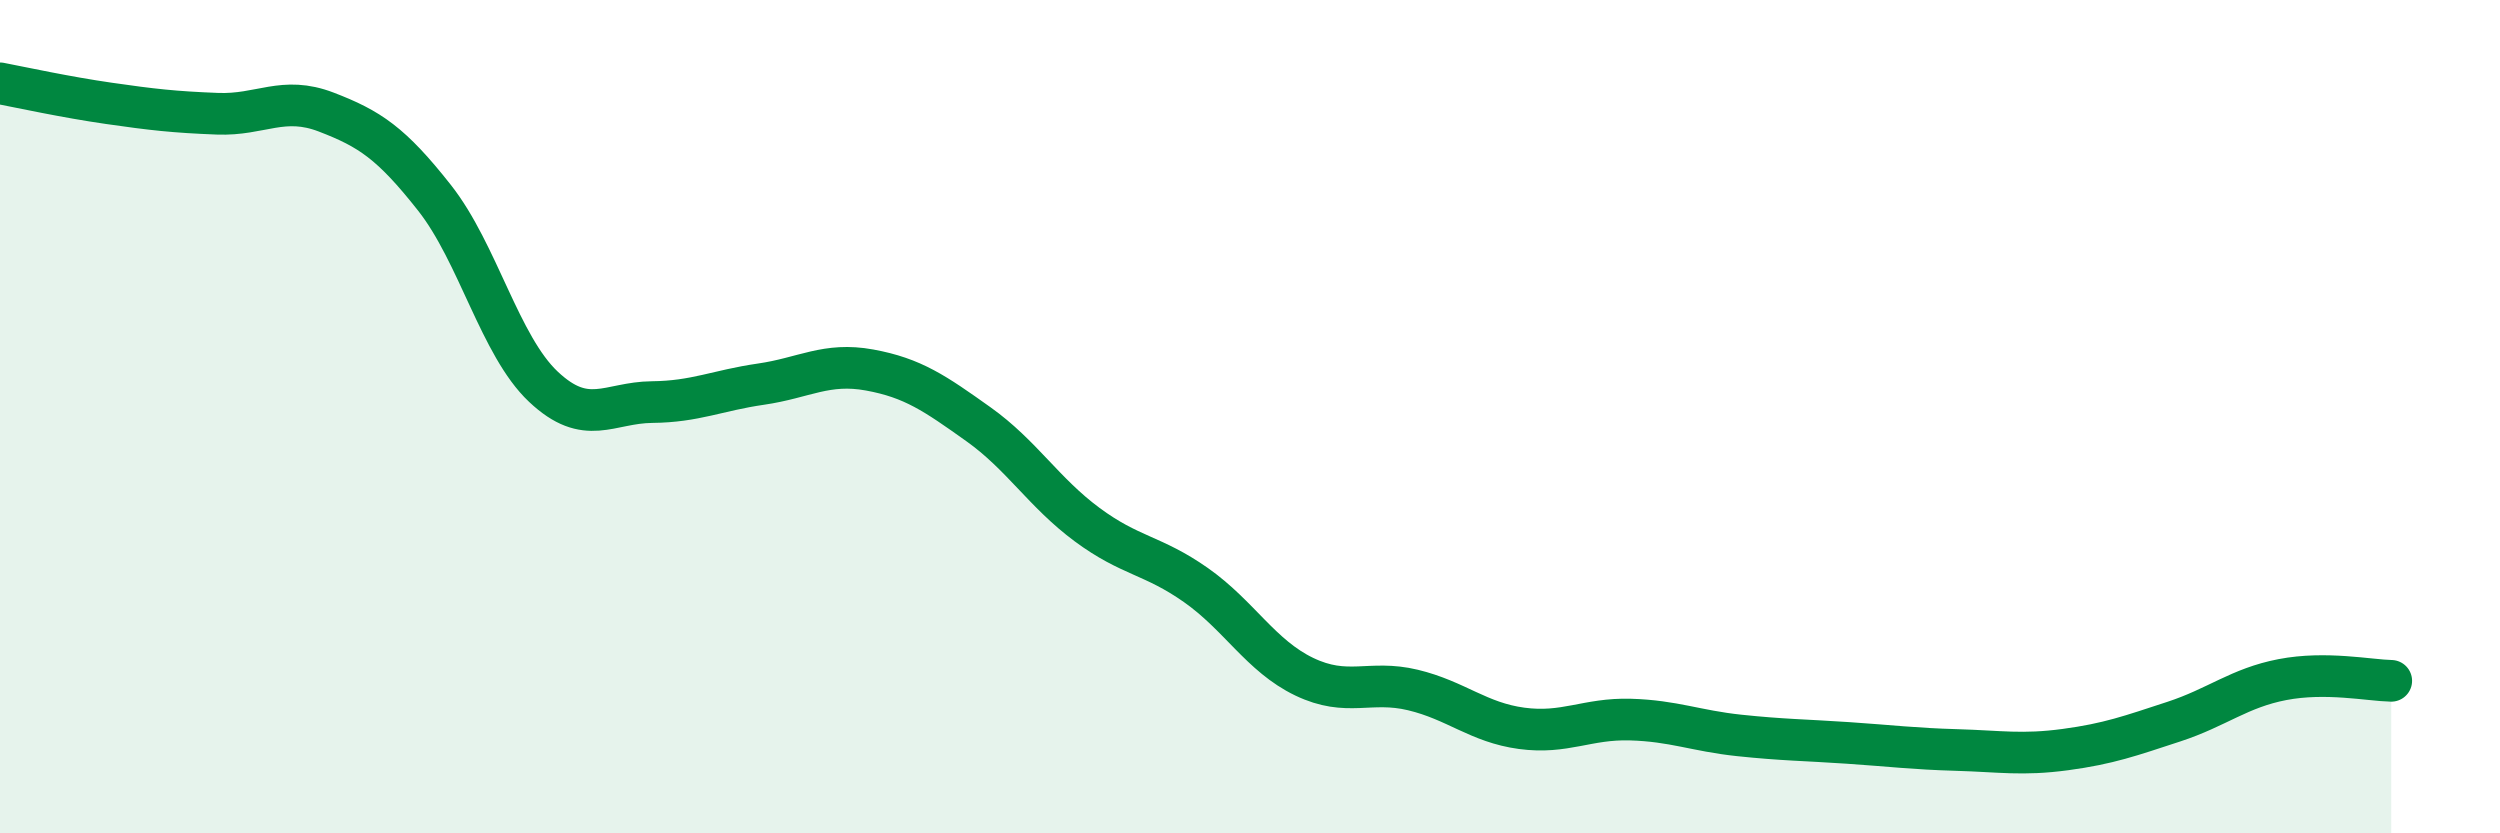
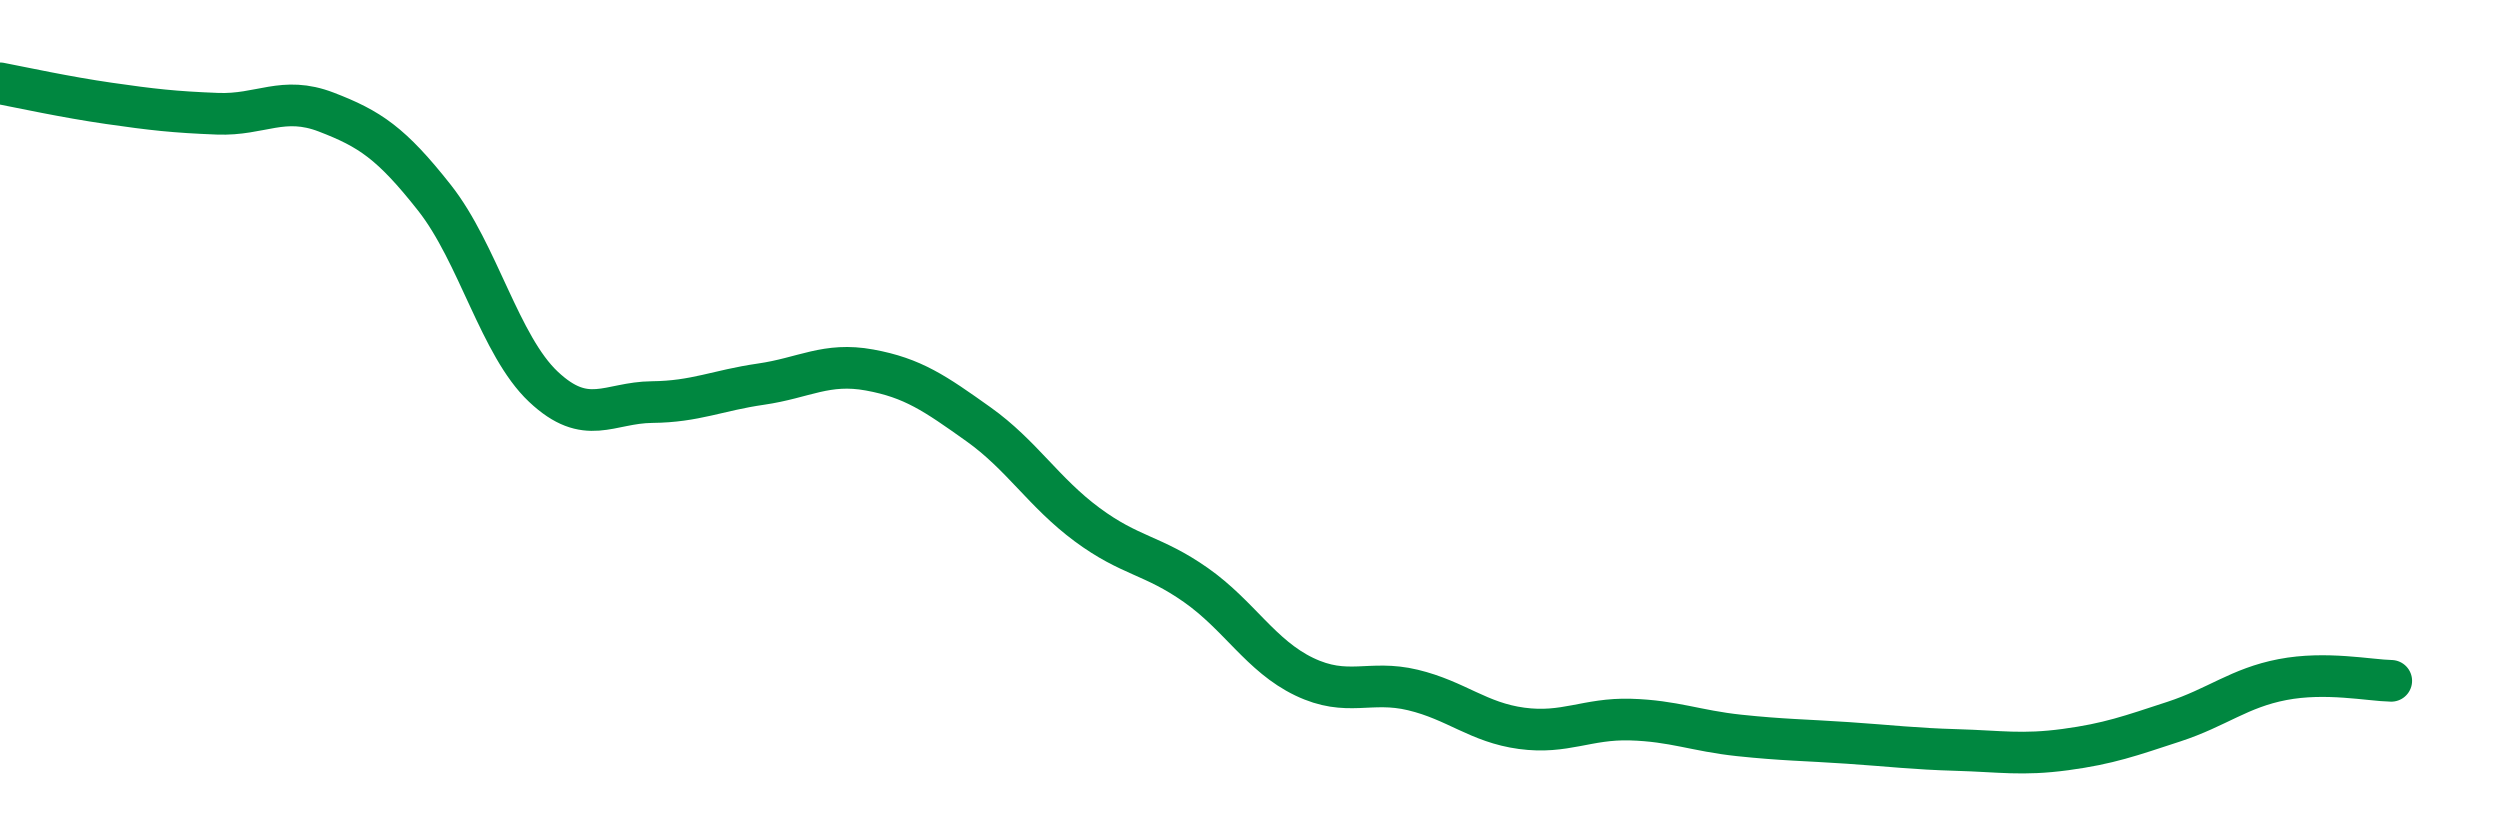
<svg xmlns="http://www.w3.org/2000/svg" width="60" height="20" viewBox="0 0 60 20">
-   <path d="M 0,2 C 0.52,2.1 1.57,2.33 2.61,2.48 C 3.65,2.63 4.18,2.69 5.22,2.73 C 6.26,2.77 6.79,2.29 7.83,2.69 C 8.87,3.09 9.39,3.43 10.43,4.75 C 11.47,6.07 12,8.3 13.04,9.28 C 14.08,10.26 14.61,9.66 15.65,9.65 C 16.69,9.64 17.22,9.37 18.26,9.22 C 19.3,9.07 19.83,8.69 20.87,8.88 C 21.91,9.07 22.44,9.44 23.48,10.18 C 24.52,10.92 25.05,11.82 26.09,12.59 C 27.13,13.36 27.66,13.31 28.7,14.04 C 29.74,14.77 30.26,15.74 31.3,16.24 C 32.34,16.74 32.87,16.31 33.91,16.56 C 34.95,16.81 35.48,17.34 36.52,17.48 C 37.56,17.62 38.09,17.24 39.13,17.27 C 40.17,17.3 40.7,17.54 41.74,17.65 C 42.78,17.76 43.31,17.76 44.35,17.83 C 45.39,17.9 45.92,17.97 46.96,18 C 48,18.03 48.53,18.13 49.57,17.99 C 50.61,17.85 51.13,17.66 52.17,17.32 C 53.21,16.98 53.74,16.51 54.78,16.31 C 55.82,16.11 56.87,16.33 57.39,16.34L57.39 20L0 20Z" fill="#008740" opacity="0.1" stroke-linecap="round" stroke-linejoin="round" />
  <path d="M 0,2 C 0.52,2.1 1.57,2.33 2.61,2.48 C 3.65,2.63 4.18,2.69 5.22,2.73 C 6.26,2.77 6.79,2.29 7.83,2.69 C 8.87,3.09 9.39,3.43 10.43,4.75 C 11.47,6.07 12,8.3 13.04,9.28 C 14.08,10.26 14.61,9.66 15.65,9.65 C 16.69,9.64 17.22,9.37 18.26,9.22 C 19.3,9.07 19.83,8.69 20.87,8.88 C 21.91,9.07 22.44,9.44 23.48,10.18 C 24.52,10.92 25.05,11.82 26.09,12.59 C 27.13,13.36 27.66,13.31 28.7,14.04 C 29.74,14.77 30.26,15.74 31.3,16.24 C 32.34,16.74 32.87,16.31 33.91,16.56 C 34.95,16.81 35.48,17.34 36.52,17.48 C 37.56,17.62 38.09,17.24 39.13,17.27 C 40.17,17.3 40.7,17.54 41.74,17.65 C 42.78,17.76 43.31,17.76 44.35,17.83 C 45.39,17.9 45.92,17.97 46.96,18 C 48,18.03 48.53,18.13 49.57,17.99 C 50.61,17.85 51.13,17.66 52.17,17.32 C 53.21,16.98 53.74,16.51 54.78,16.31 C 55.82,16.11 56.87,16.33 57.39,16.34" stroke="#008740" stroke-width="1" fill="none" stroke-linecap="round" stroke-linejoin="round" />
</svg>